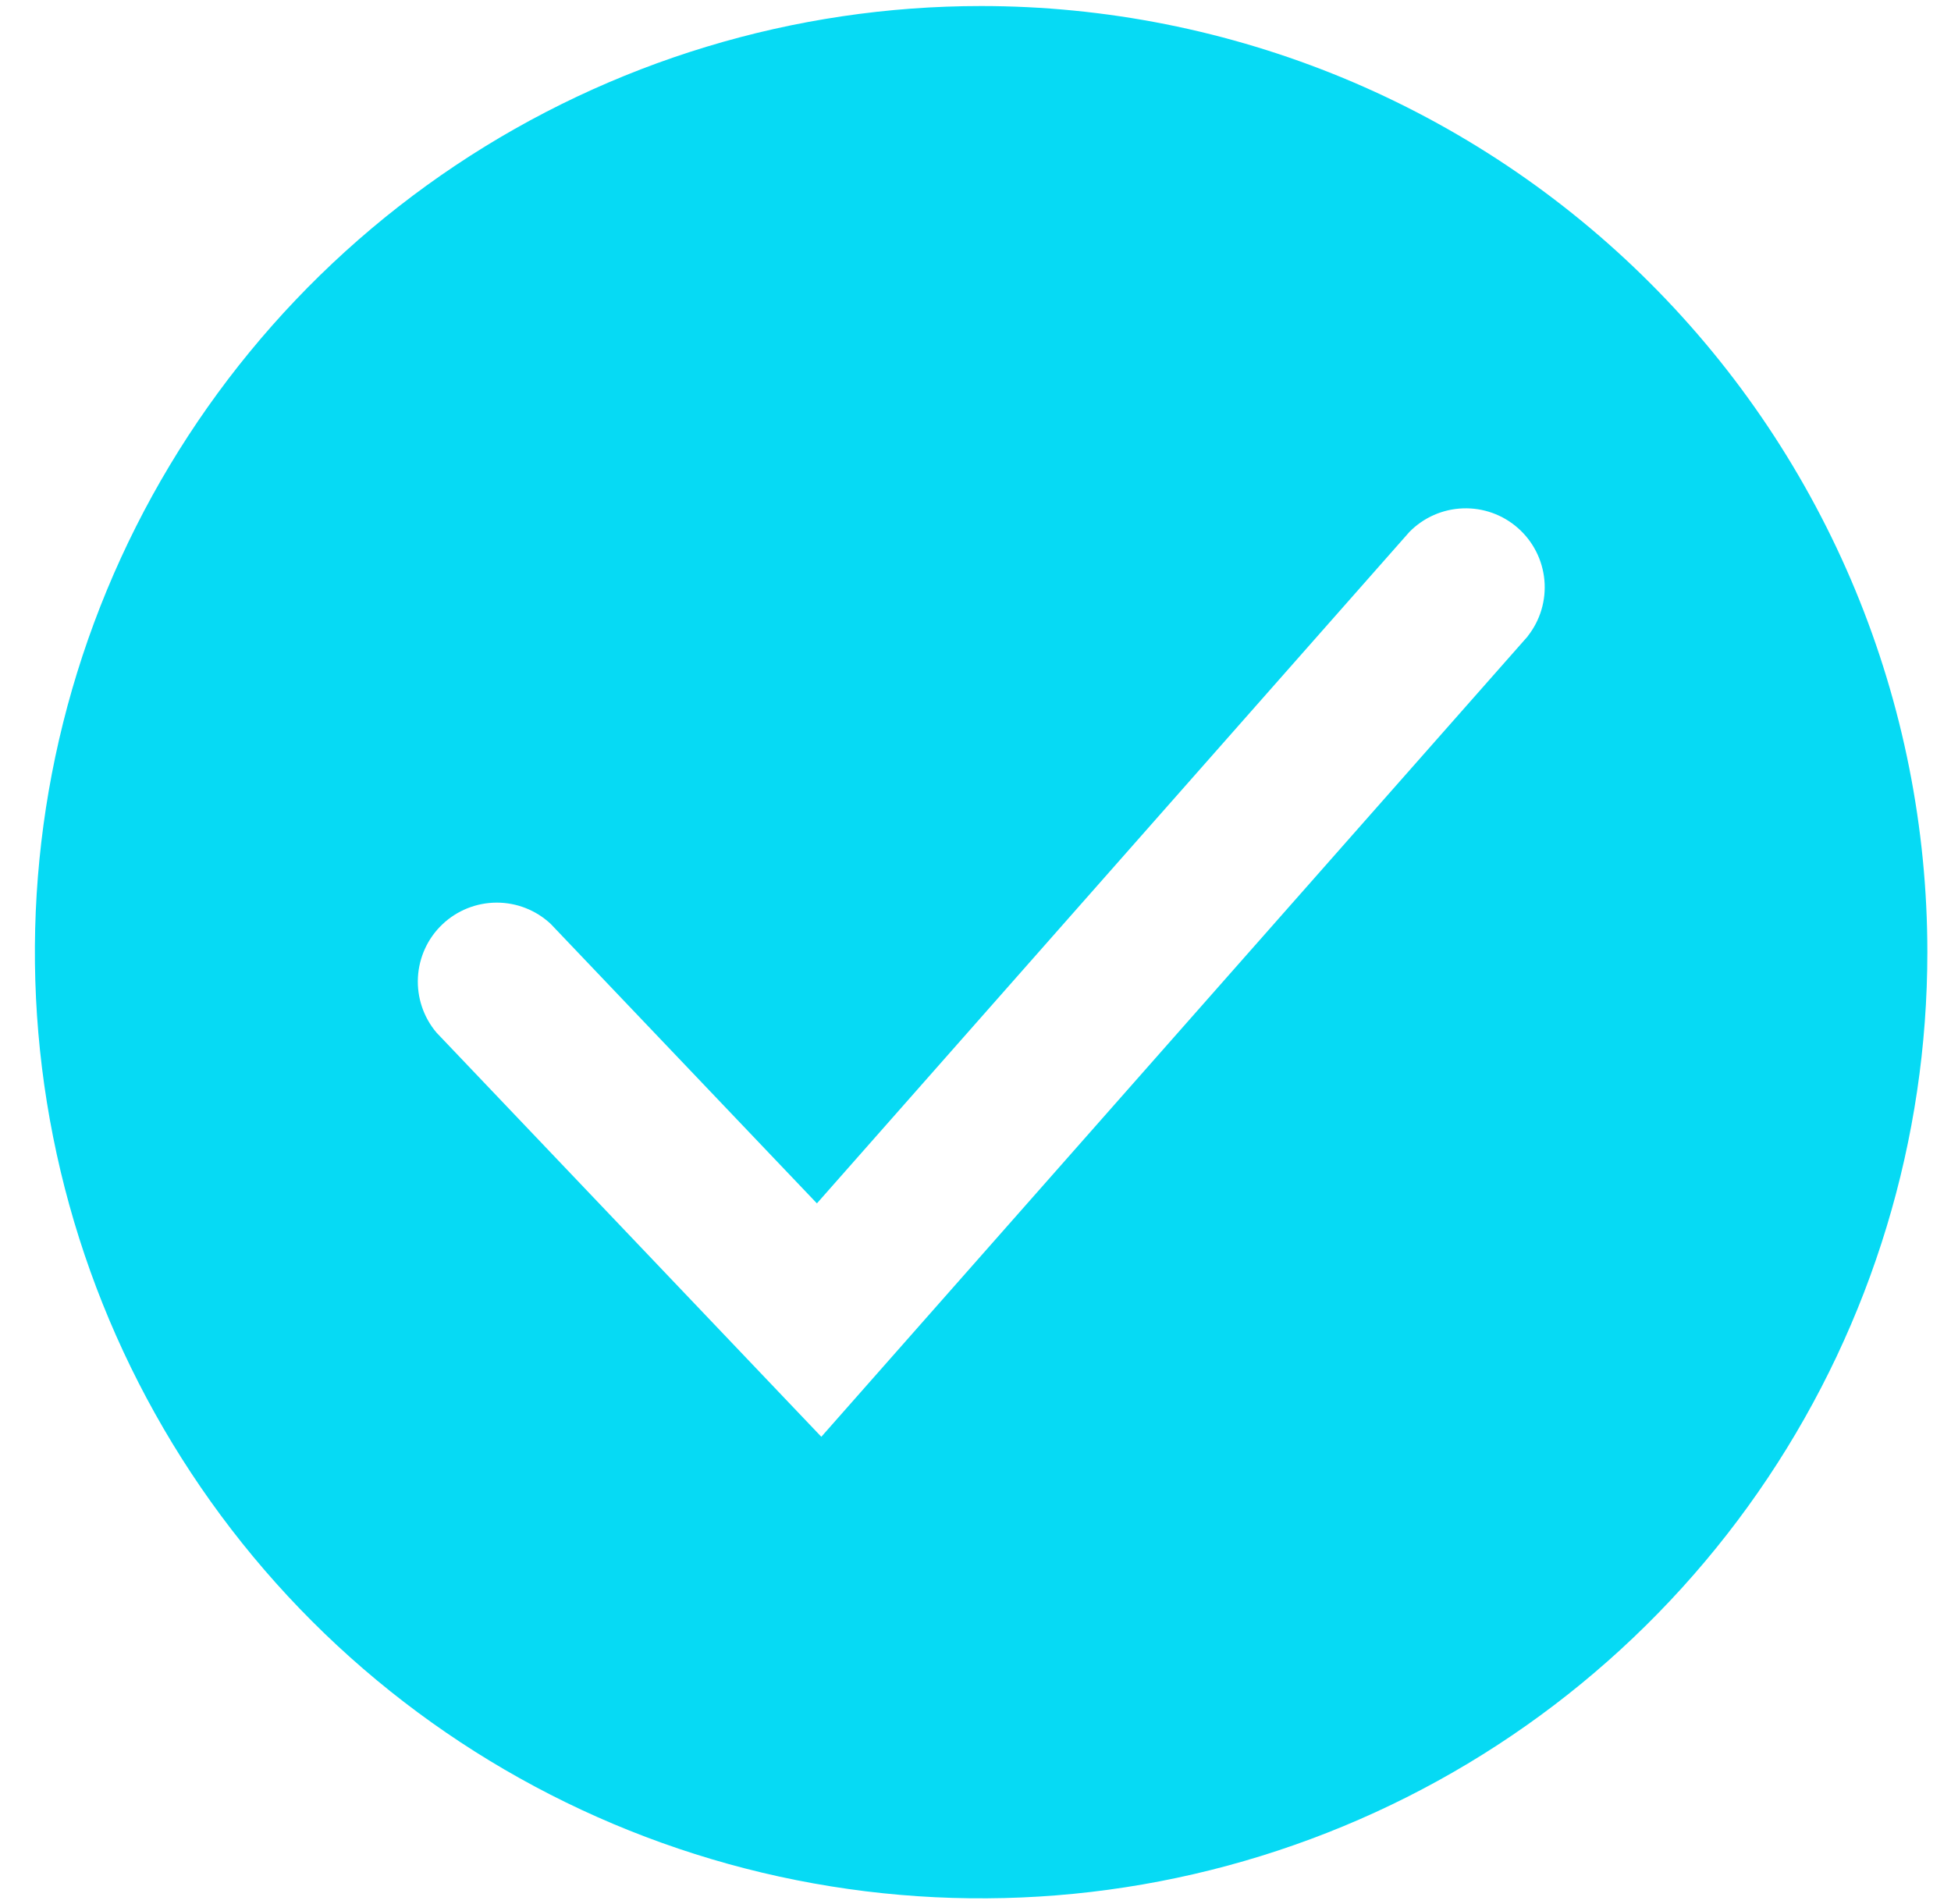
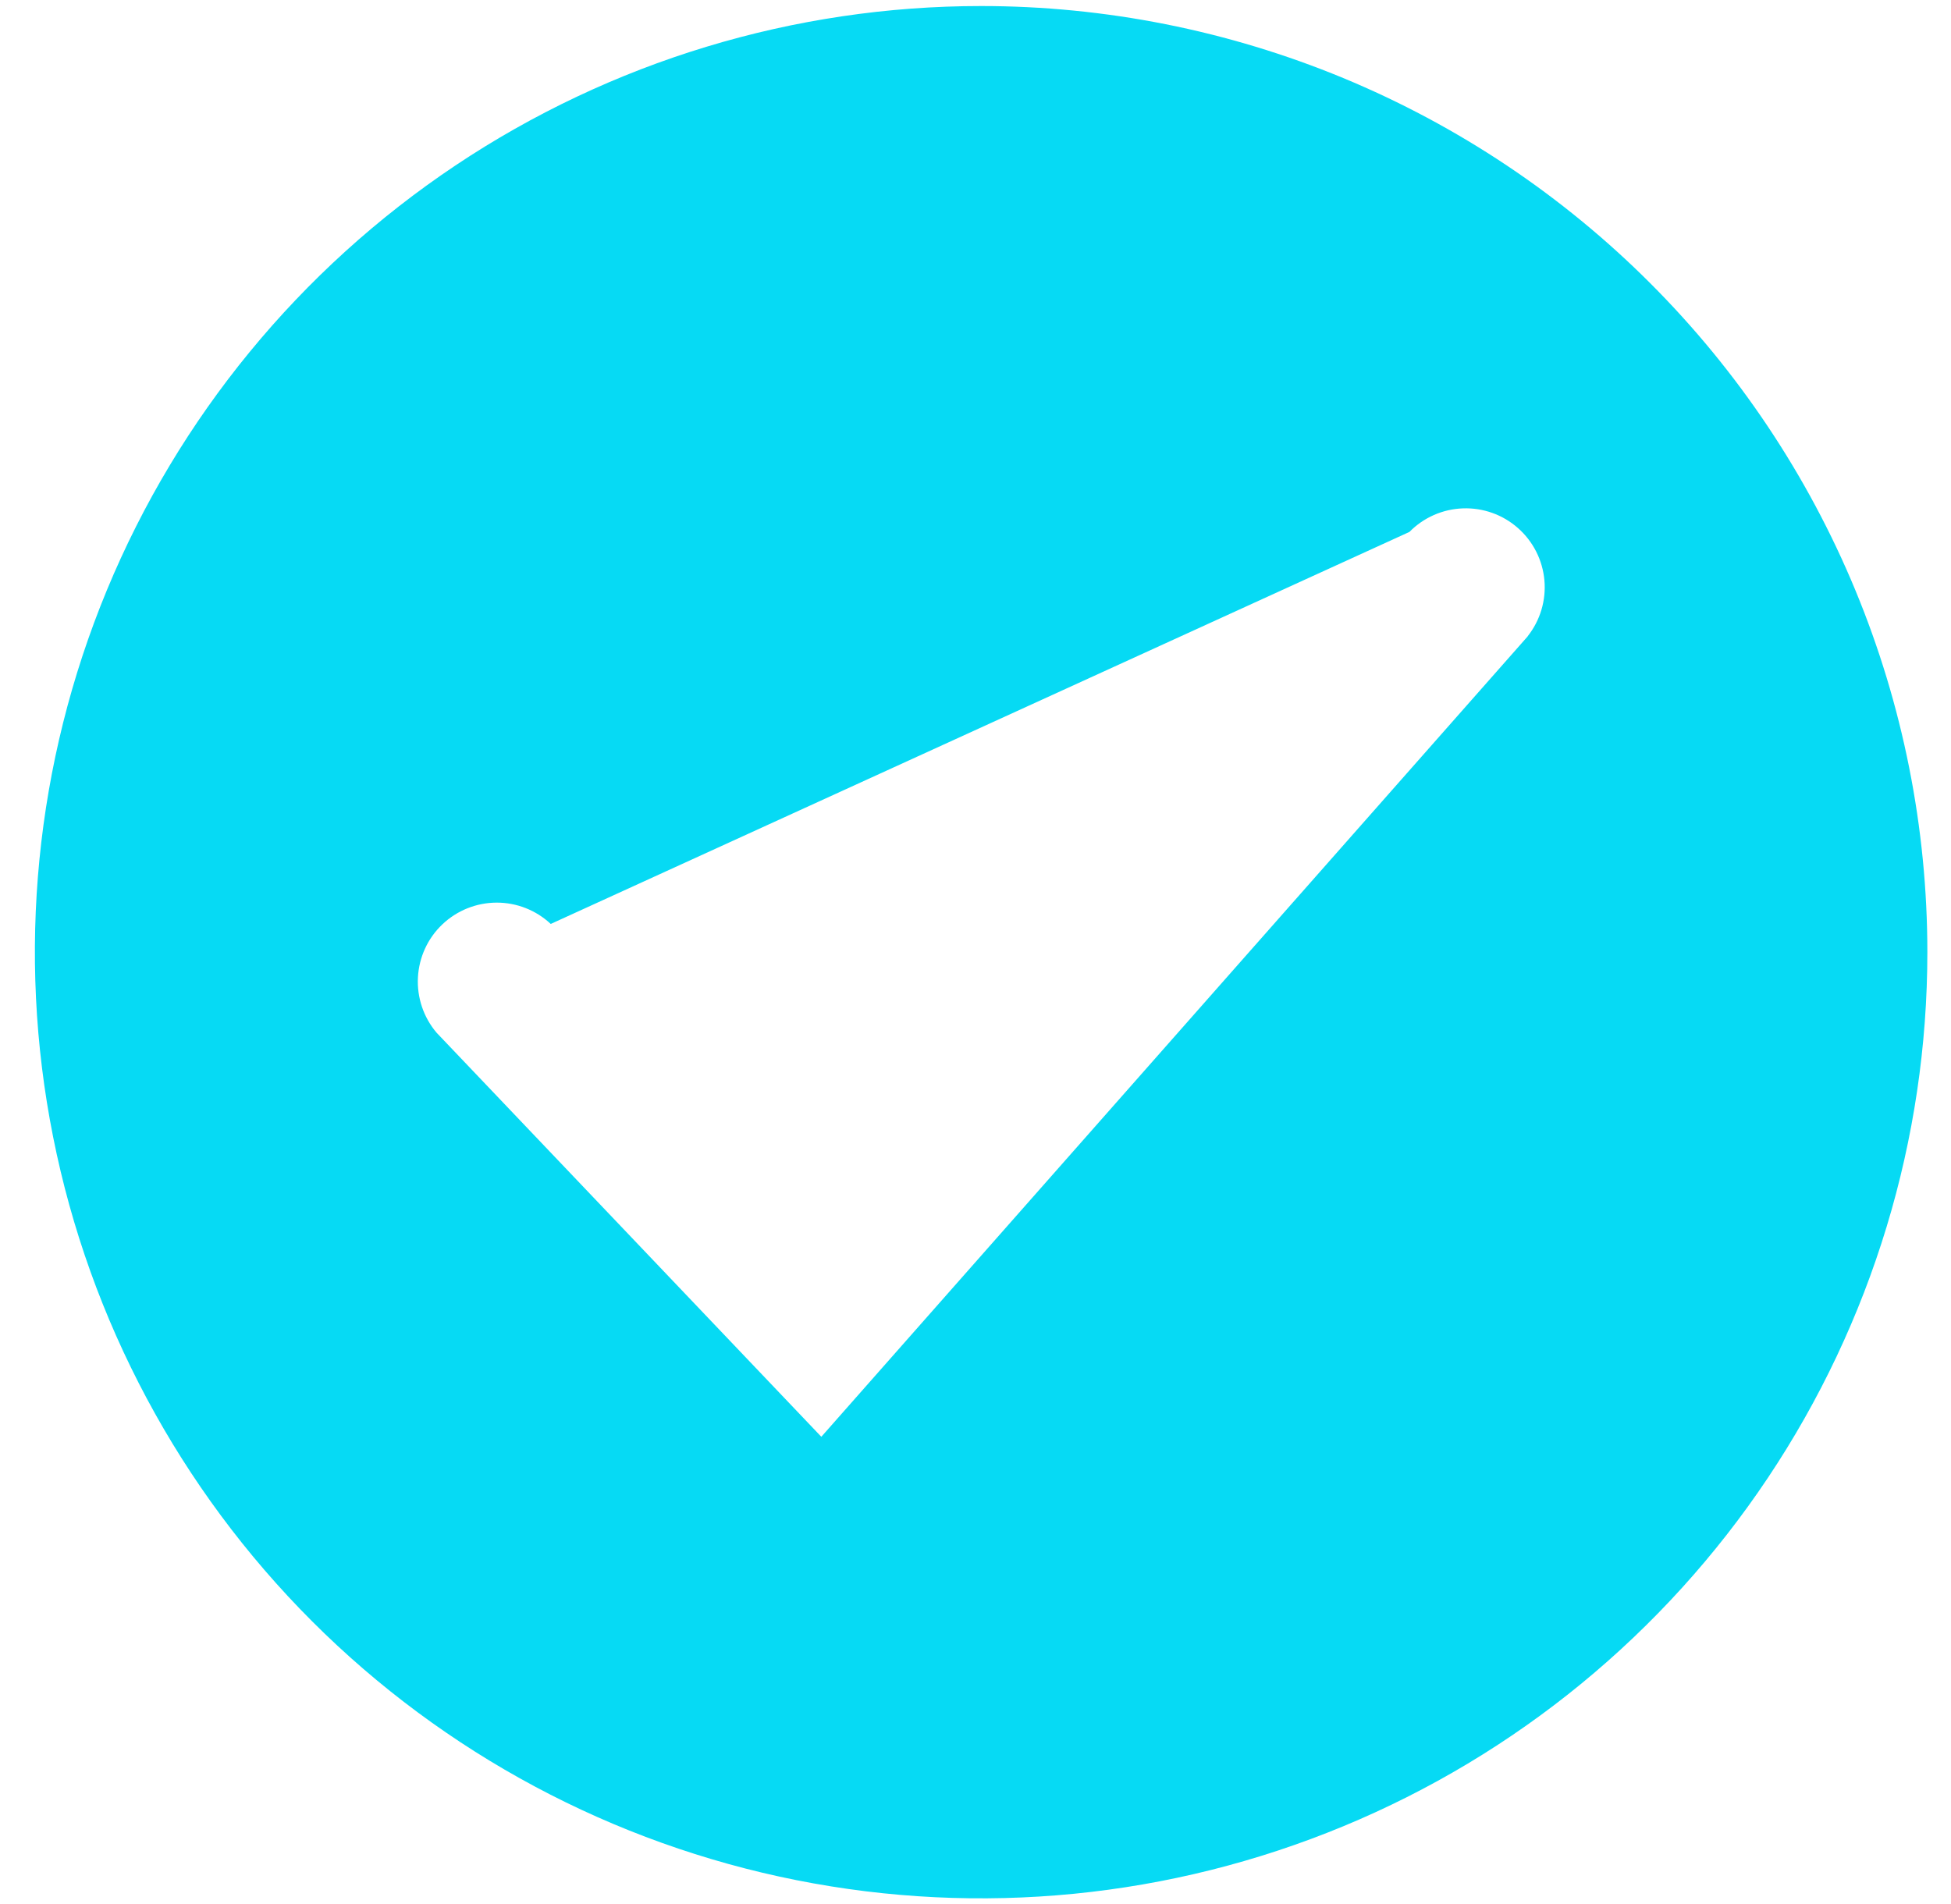
<svg xmlns="http://www.w3.org/2000/svg" width="42" height="41" viewBox="0 0 42 41" fill="none">
-   <path d="M21.12 0.13C17.091 0.13 13.153 1.325 9.803 3.563C6.454 5.802 3.843 8.983 2.301 12.705C0.76 16.428 0.356 20.523 1.143 24.475C1.929 28.426 3.869 32.055 6.717 34.904C9.566 37.753 13.196 39.693 17.147 40.479C21.099 41.265 25.194 40.861 28.916 39.319C32.639 37.778 35.82 35.167 38.058 31.817C40.296 28.467 41.491 24.529 41.491 20.5C41.491 17.825 40.964 15.176 39.94 12.704C38.916 10.233 37.416 7.987 35.524 6.096C33.633 4.204 31.387 2.704 28.916 1.68C26.444 0.657 23.795 0.13 21.12 0.13ZM32.887 13.701L17.681 30.933L9.398 22.233C9.117 21.902 8.974 21.476 8.997 21.043C9.02 20.61 9.207 20.201 9.522 19.902C9.836 19.603 10.253 19.435 10.687 19.433C11.121 19.431 11.539 19.595 11.856 19.892L17.586 25.908L30.341 11.452C30.646 11.142 31.058 10.96 31.493 10.945C31.928 10.929 32.352 11.081 32.678 11.369C33.004 11.656 33.208 12.058 33.247 12.492C33.286 12.925 33.157 13.357 32.887 13.698V13.701Z" fill="#06DAF4" />
+   <path d="M21.12 0.13C17.091 0.13 13.153 1.325 9.803 3.563C6.454 5.802 3.843 8.983 2.301 12.705C0.76 16.428 0.356 20.523 1.143 24.475C1.929 28.426 3.869 32.055 6.717 34.904C9.566 37.753 13.196 39.693 17.147 40.479C21.099 41.265 25.194 40.861 28.916 39.319C32.639 37.778 35.82 35.167 38.058 31.817C40.296 28.467 41.491 24.529 41.491 20.5C41.491 17.825 40.964 15.176 39.94 12.704C38.916 10.233 37.416 7.987 35.524 6.096C33.633 4.204 31.387 2.704 28.916 1.68C26.444 0.657 23.795 0.13 21.12 0.13ZM32.887 13.701L17.681 30.933L9.398 22.233C9.117 21.902 8.974 21.476 8.997 21.043C9.02 20.61 9.207 20.201 9.522 19.902C9.836 19.603 10.253 19.435 10.687 19.433C11.121 19.431 11.539 19.595 11.856 19.892L30.341 11.452C30.646 11.142 31.058 10.96 31.493 10.945C31.928 10.929 32.352 11.081 32.678 11.369C33.004 11.656 33.208 12.058 33.247 12.492C33.286 12.925 33.157 13.357 32.887 13.698V13.701Z" fill="#06DAF4" />
</svg>